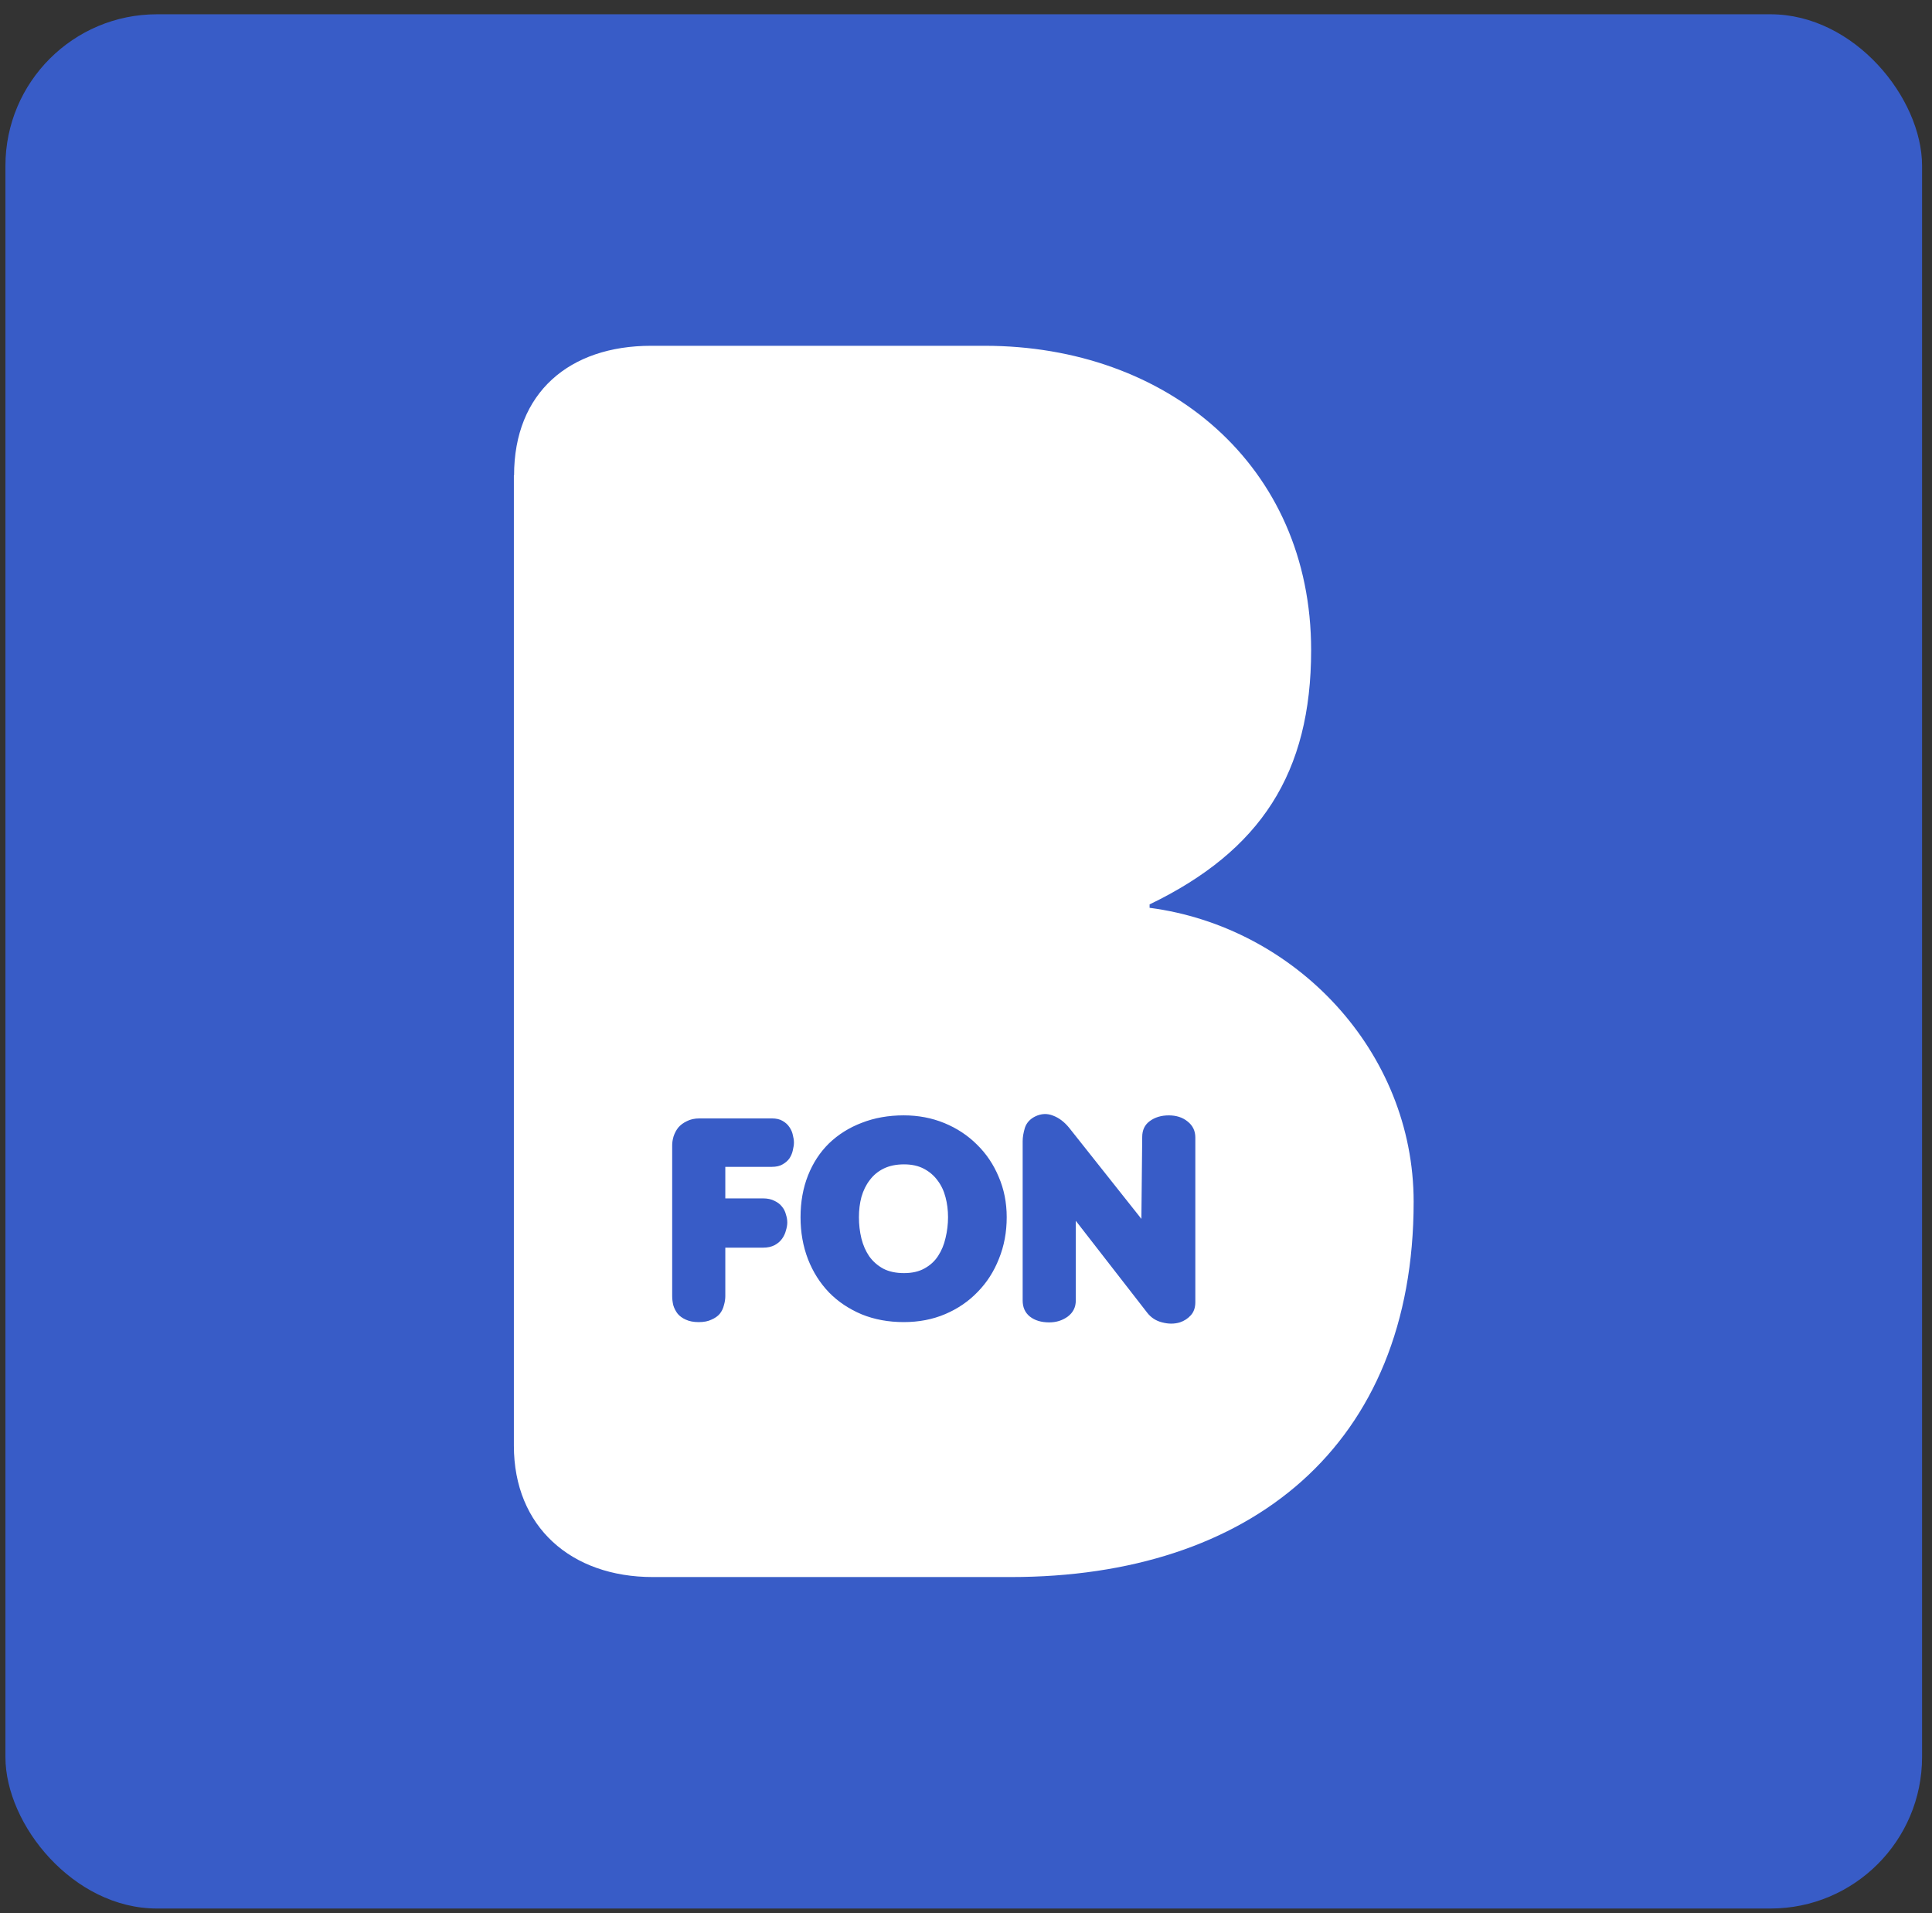
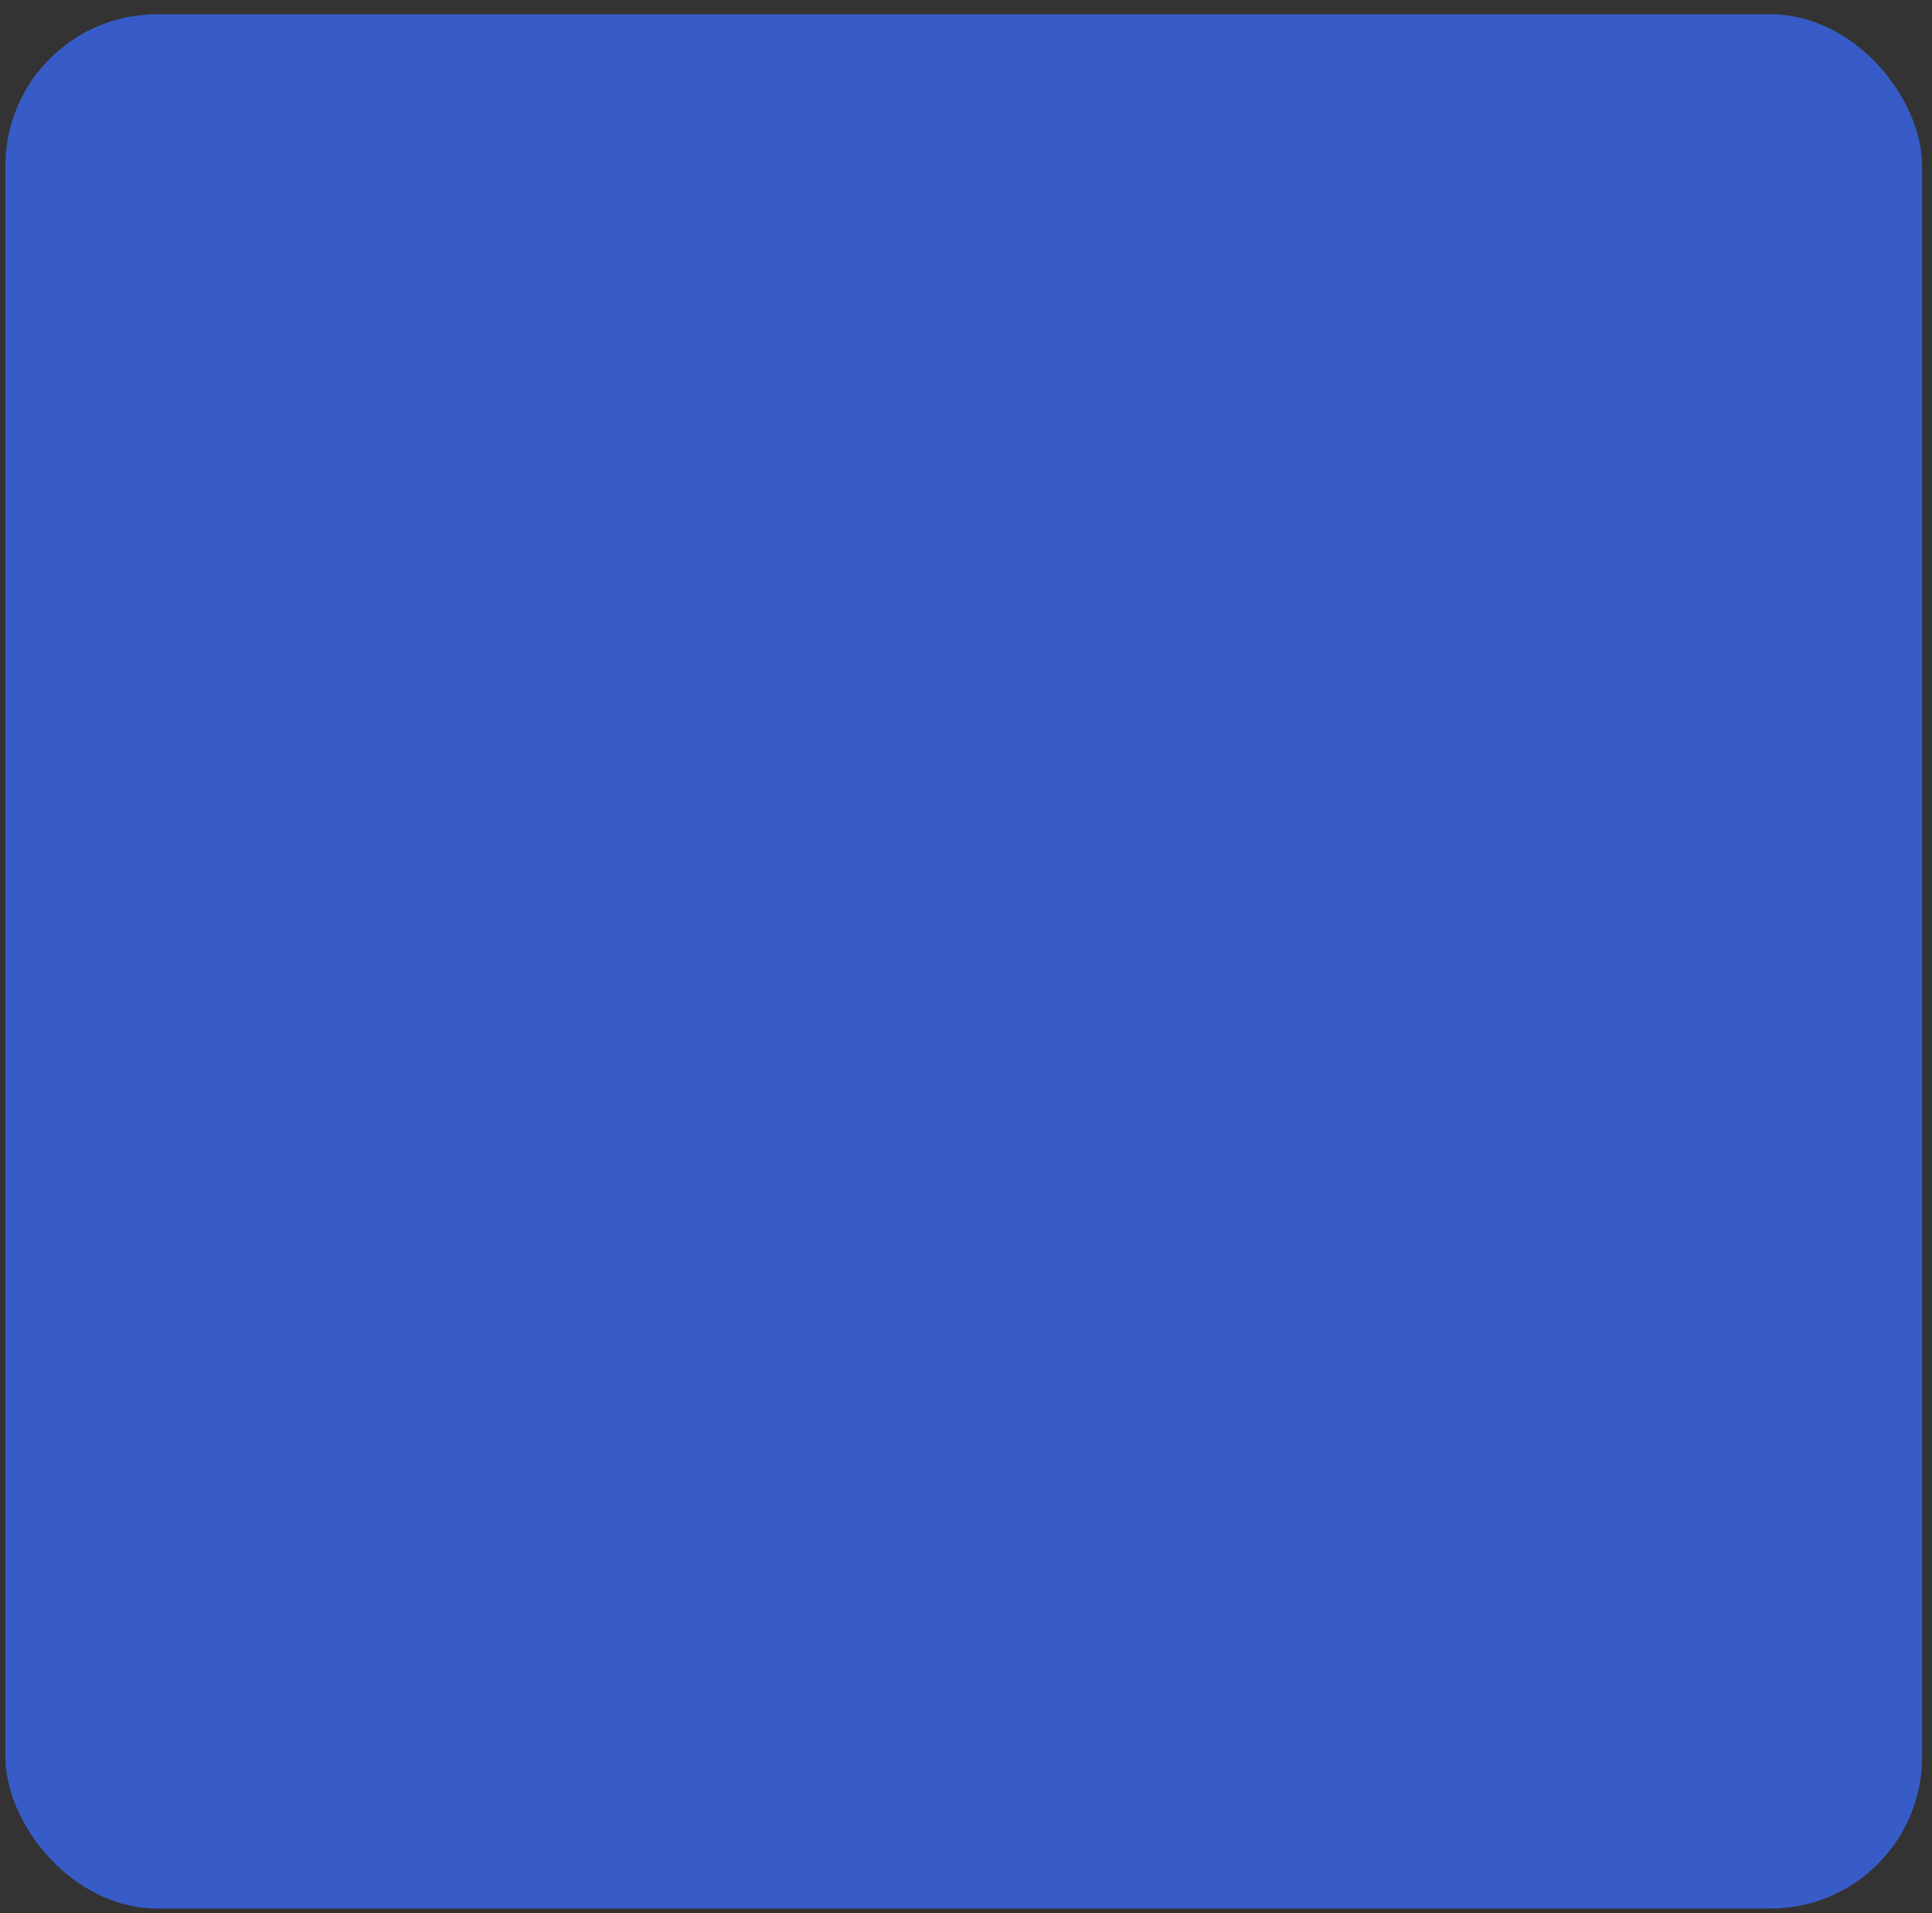
<svg xmlns="http://www.w3.org/2000/svg" width="100" height="99" viewBox="0 0 100 99" fill="none">
  <rect x="0" y="0" width="100" height="99" fill="#333333" stroke="none" />
  <rect x="0.281" y="0.739" width="99.205" height="98.029" rx="7.842" fill="#385CC7" />
-   <path fill-rule="evenodd" clip-rule="evenodd" d="M33.701 17.895C29.477 17.895 26.608 20.311 26.608 24.606H26.598V74.814C26.598 79.021 29.565 81.614 33.79 81.614H52.32C64.72 81.614 73.17 74.814 73.17 62.194C73.17 54.406 67.049 47.969 59.503 46.98V46.804C65.26 44.026 67.864 39.995 67.864 33.646C67.864 24.068 60.407 17.895 50.965 17.895H33.701ZM53.048 58.366C52.971 58.624 52.933 58.853 52.933 59.054V67.303C52.933 67.657 53.057 67.933 53.306 68.134C53.563 68.335 53.898 68.435 54.308 68.435C54.671 68.435 54.991 68.335 55.268 68.134C55.545 67.924 55.683 67.647 55.683 67.303V63.178L59.378 67.933C59.579 68.191 59.837 68.358 60.152 68.435C60.477 68.521 60.782 68.521 61.069 68.435C61.298 68.358 61.489 68.234 61.641 68.062C61.794 67.891 61.87 67.666 61.87 67.389V58.867C61.87 58.524 61.737 58.247 61.469 58.037C61.212 57.827 60.887 57.722 60.496 57.722C60.104 57.722 59.775 57.822 59.507 58.022C59.249 58.213 59.121 58.485 59.121 58.839L59.078 63.078L55.34 58.366C55.091 58.06 54.814 57.85 54.509 57.736C54.203 57.612 53.893 57.626 53.578 57.779C53.31 57.913 53.134 58.108 53.048 58.366ZM47.853 65.642C47.566 65.804 47.213 65.885 46.793 65.885C46.373 65.885 46.015 65.809 45.719 65.656C45.423 65.494 45.179 65.279 44.988 65.011C44.807 64.744 44.673 64.439 44.587 64.095C44.501 63.742 44.458 63.374 44.458 62.992C44.458 62.62 44.501 62.271 44.587 61.947C44.683 61.612 44.826 61.321 45.017 61.073C45.208 60.815 45.451 60.614 45.747 60.471C46.043 60.328 46.392 60.257 46.793 60.257C47.194 60.257 47.538 60.333 47.824 60.486C48.111 60.638 48.344 60.839 48.526 61.087C48.717 61.335 48.855 61.627 48.941 61.961C49.027 62.285 49.07 62.629 49.07 62.992C49.07 63.355 49.027 63.713 48.941 64.066C48.865 64.41 48.736 64.72 48.555 64.997C48.383 65.265 48.149 65.479 47.853 65.642ZM48.884 58.122C48.235 57.855 47.533 57.721 46.779 57.721C45.986 57.721 45.261 57.85 44.602 58.108C43.952 58.356 43.389 58.71 42.912 59.168C42.444 59.626 42.081 60.18 41.823 60.829C41.565 61.479 41.436 62.2 41.436 62.992C41.436 63.775 41.565 64.501 41.823 65.169C42.081 65.828 42.444 66.401 42.912 66.888C43.379 67.365 43.943 67.742 44.602 68.019C45.261 68.287 45.986 68.42 46.779 68.42C47.562 68.42 48.278 68.282 48.927 68.005C49.576 67.728 50.135 67.346 50.603 66.859C51.08 66.372 51.448 65.799 51.706 65.14C51.973 64.482 52.107 63.766 52.107 62.992C52.107 62.238 51.968 61.541 51.691 60.901C51.424 60.261 51.051 59.708 50.574 59.24C50.097 58.762 49.533 58.39 48.884 58.122ZM36.21 57.879H39.948C40.177 57.879 40.364 57.922 40.507 58.008C40.66 58.094 40.779 58.204 40.865 58.337C40.951 58.462 41.008 58.595 41.037 58.739C41.075 58.882 41.094 59.011 41.094 59.125C41.094 59.24 41.075 59.373 41.037 59.526C41.008 59.669 40.951 59.808 40.865 59.942C40.779 60.066 40.66 60.171 40.507 60.257C40.364 60.343 40.177 60.386 39.948 60.386H37.542V62.018H39.49C39.728 62.018 39.929 62.061 40.091 62.147C40.254 62.224 40.383 62.324 40.478 62.448C40.574 62.563 40.64 62.696 40.679 62.849C40.726 62.992 40.75 63.131 40.75 63.264C40.75 63.389 40.726 63.527 40.679 63.68C40.64 63.833 40.574 63.976 40.478 64.109C40.383 64.243 40.254 64.353 40.091 64.439C39.929 64.525 39.728 64.568 39.49 64.568H37.542V67.074C37.542 67.227 37.518 67.385 37.47 67.547C37.432 67.709 37.361 67.857 37.255 67.991C37.151 68.115 37.007 68.215 36.826 68.292C36.654 68.377 36.434 68.421 36.167 68.421C35.9 68.421 35.675 68.377 35.494 68.292C35.322 68.215 35.184 68.115 35.078 67.991C34.974 67.857 34.897 67.709 34.849 67.547C34.811 67.385 34.792 67.227 34.792 67.074V59.268C34.792 59.125 34.816 58.972 34.864 58.81C34.921 58.638 35.002 58.486 35.107 58.352C35.222 58.218 35.37 58.108 35.551 58.022C35.733 57.927 35.952 57.879 36.21 57.879Z" fill="white" />
</svg>